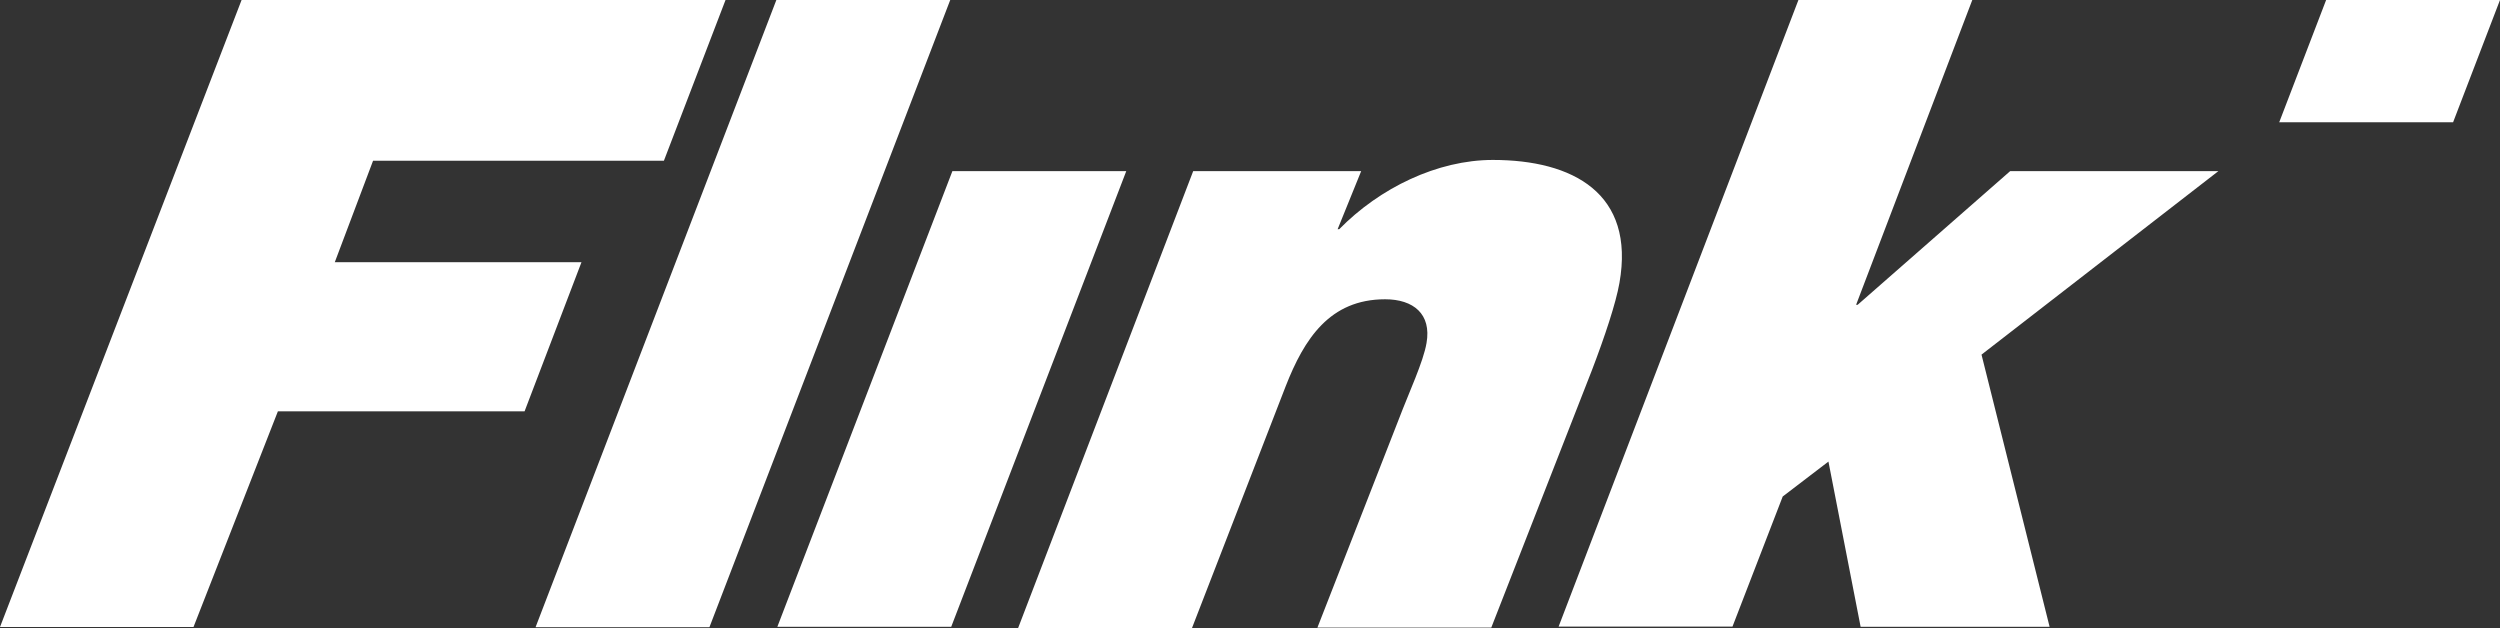
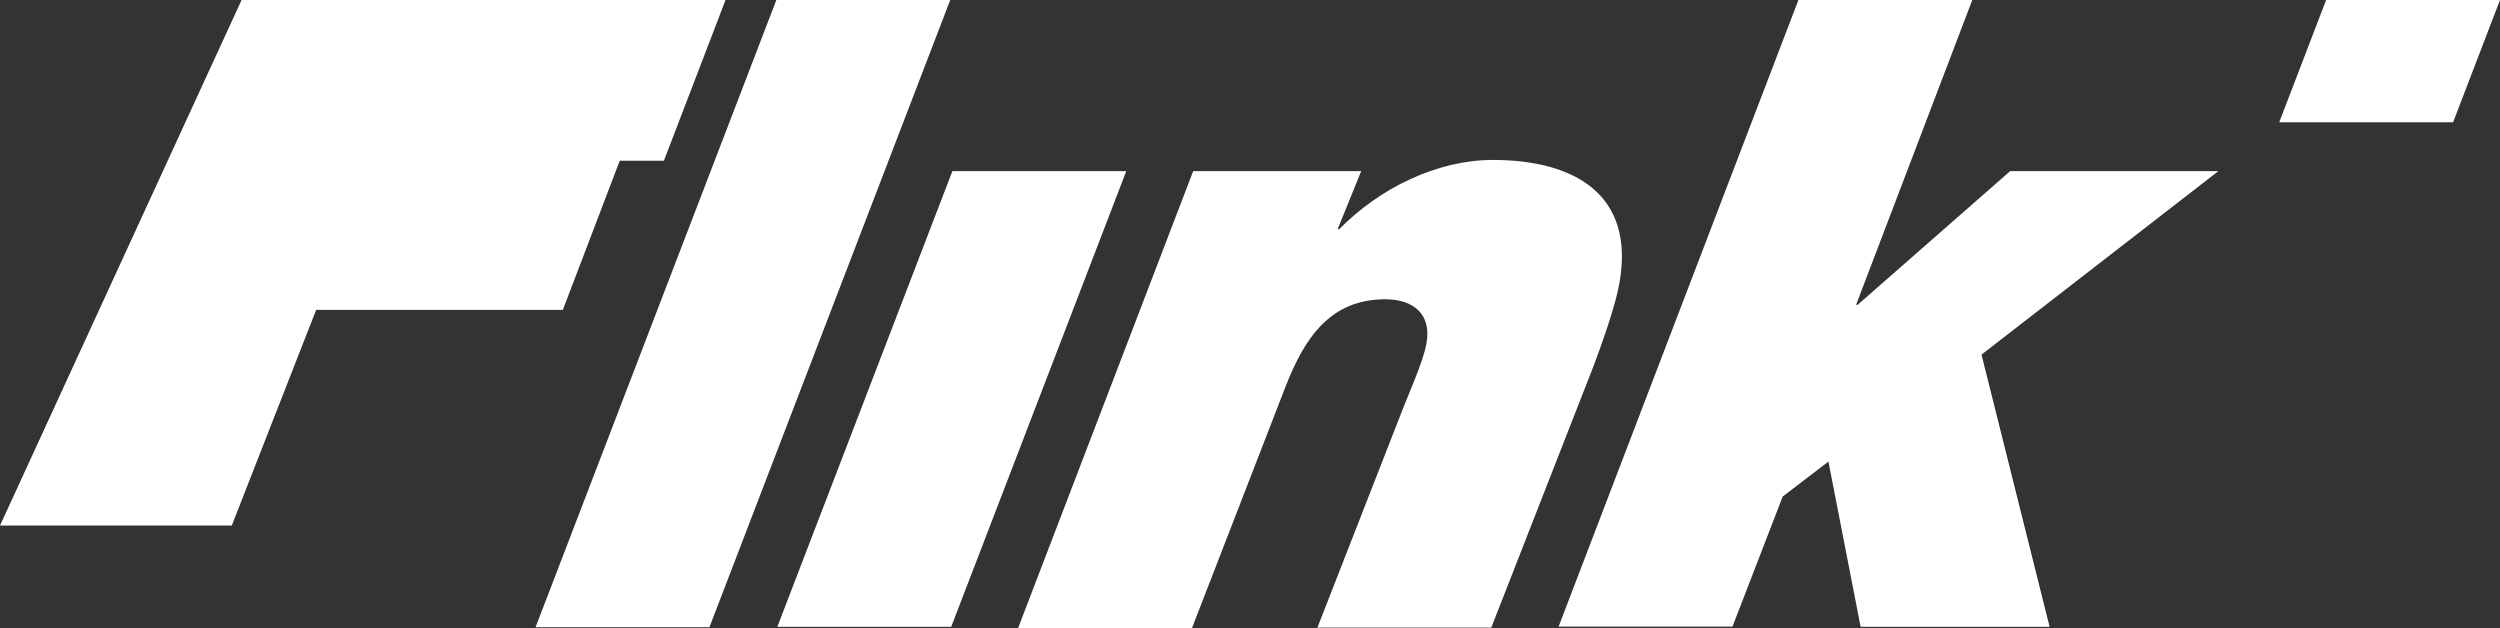
<svg xmlns="http://www.w3.org/2000/svg" id="Layer_2" viewBox="0 0 127.39 32">
  <rect x="0" y="0" width="127.39" height="32" fill="#333333" stroke="none" />
  <defs>
    <style>.cls-1{fill:#fff;stroke-width:0px;}</style>
  </defs>
  <g id="Layer_1-2">
-     <path class="cls-1" d="m91.64,0h8.86l-5.92,15.53h.08l7.77-6.81h10.61l-12.07,9.35,3.47,13.87h-9.63l-1.64-8.42-2.33,1.78-2.56,6.63h-8.86L91.64,0Zm-30.84,8.72h8.56l-1.2,2.96h.08c2.07-2.11,5.01-3.53,7.83-3.53,4.08,0,7.26,1.7,6.45,6.27-.18,1.03-.75,2.74-1.4,4.44l-5.13,13.12h-8.86l4.16-10.65c.51-1.34,1.24-2.9,1.4-3.85.26-1.48-.67-2.23-2.11-2.23-2.82,0-4.12,2.01-5.07,4.44l-4.77,12.31h-8.86l8.92-23.28Zm-12.27,0h8.86l-8.92,23.22h-8.86l8.92-23.22ZM39.56,0h8.86l-12.27,31.96h-8.86L39.56,0ZM12.31,0h24.66l-3.14,8.19h-14.82l-1.95,5.17h12.57l-2.9,7.6h-12.57l-4.3,10.99H0L12.31,0Zm115.08,0h-8.86l-2.39,6.23h8.86l2.39-6.23Z" />
+     <path class="cls-1" d="m91.64,0h8.86l-5.92,15.53h.08l7.77-6.81h10.61l-12.07,9.35,3.47,13.87h-9.63l-1.64-8.42-2.33,1.78-2.56,6.63h-8.86L91.64,0Zm-30.84,8.72h8.56l-1.2,2.96h.08c2.07-2.11,5.01-3.53,7.83-3.53,4.08,0,7.26,1.7,6.45,6.27-.18,1.03-.75,2.74-1.4,4.44l-5.13,13.12h-8.86l4.16-10.65c.51-1.34,1.24-2.9,1.4-3.85.26-1.48-.67-2.23-2.11-2.23-2.82,0-4.12,2.01-5.07,4.44l-4.77,12.31h-8.86l8.92-23.28Zm-12.27,0h8.86l-8.92,23.22h-8.86l8.92-23.22ZM39.56,0h8.86l-12.27,31.96h-8.86L39.56,0ZM12.31,0h24.66l-3.14,8.19h-14.82h12.57l-2.9,7.6h-12.57l-4.3,10.99H0L12.31,0Zm115.08,0h-8.86l-2.39,6.23h8.86l2.39-6.23Z" />
  </g>
</svg>